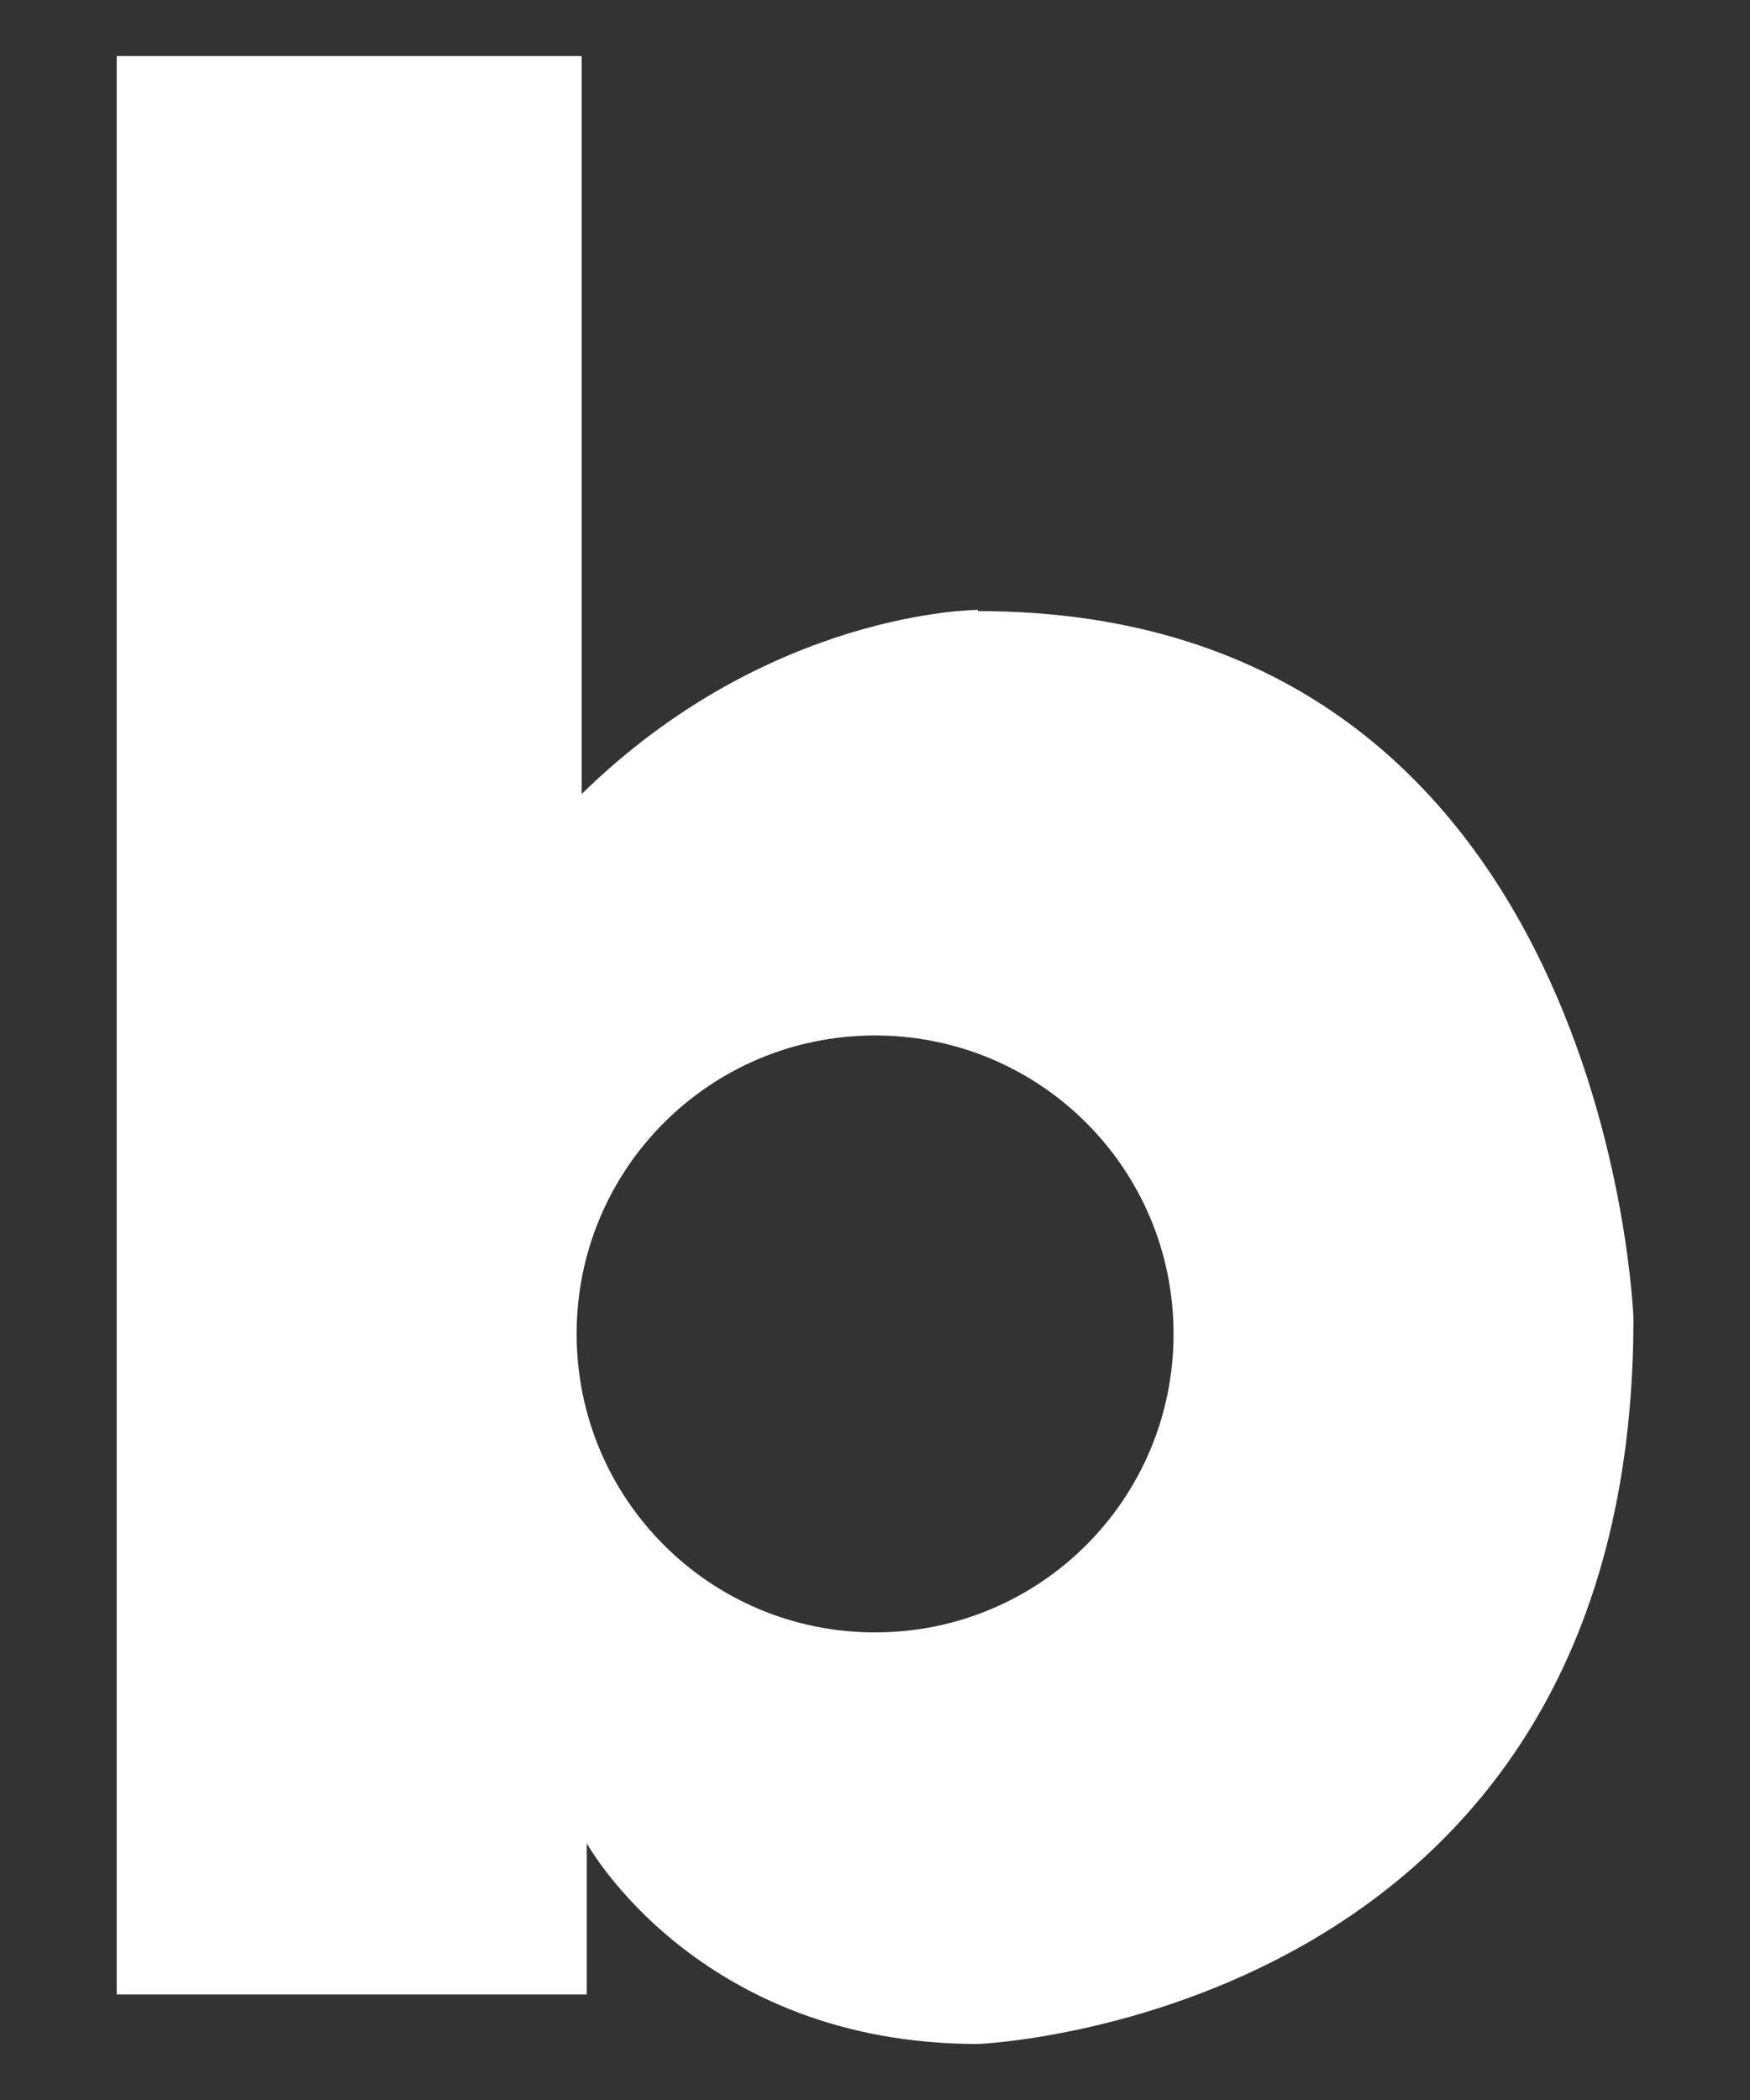
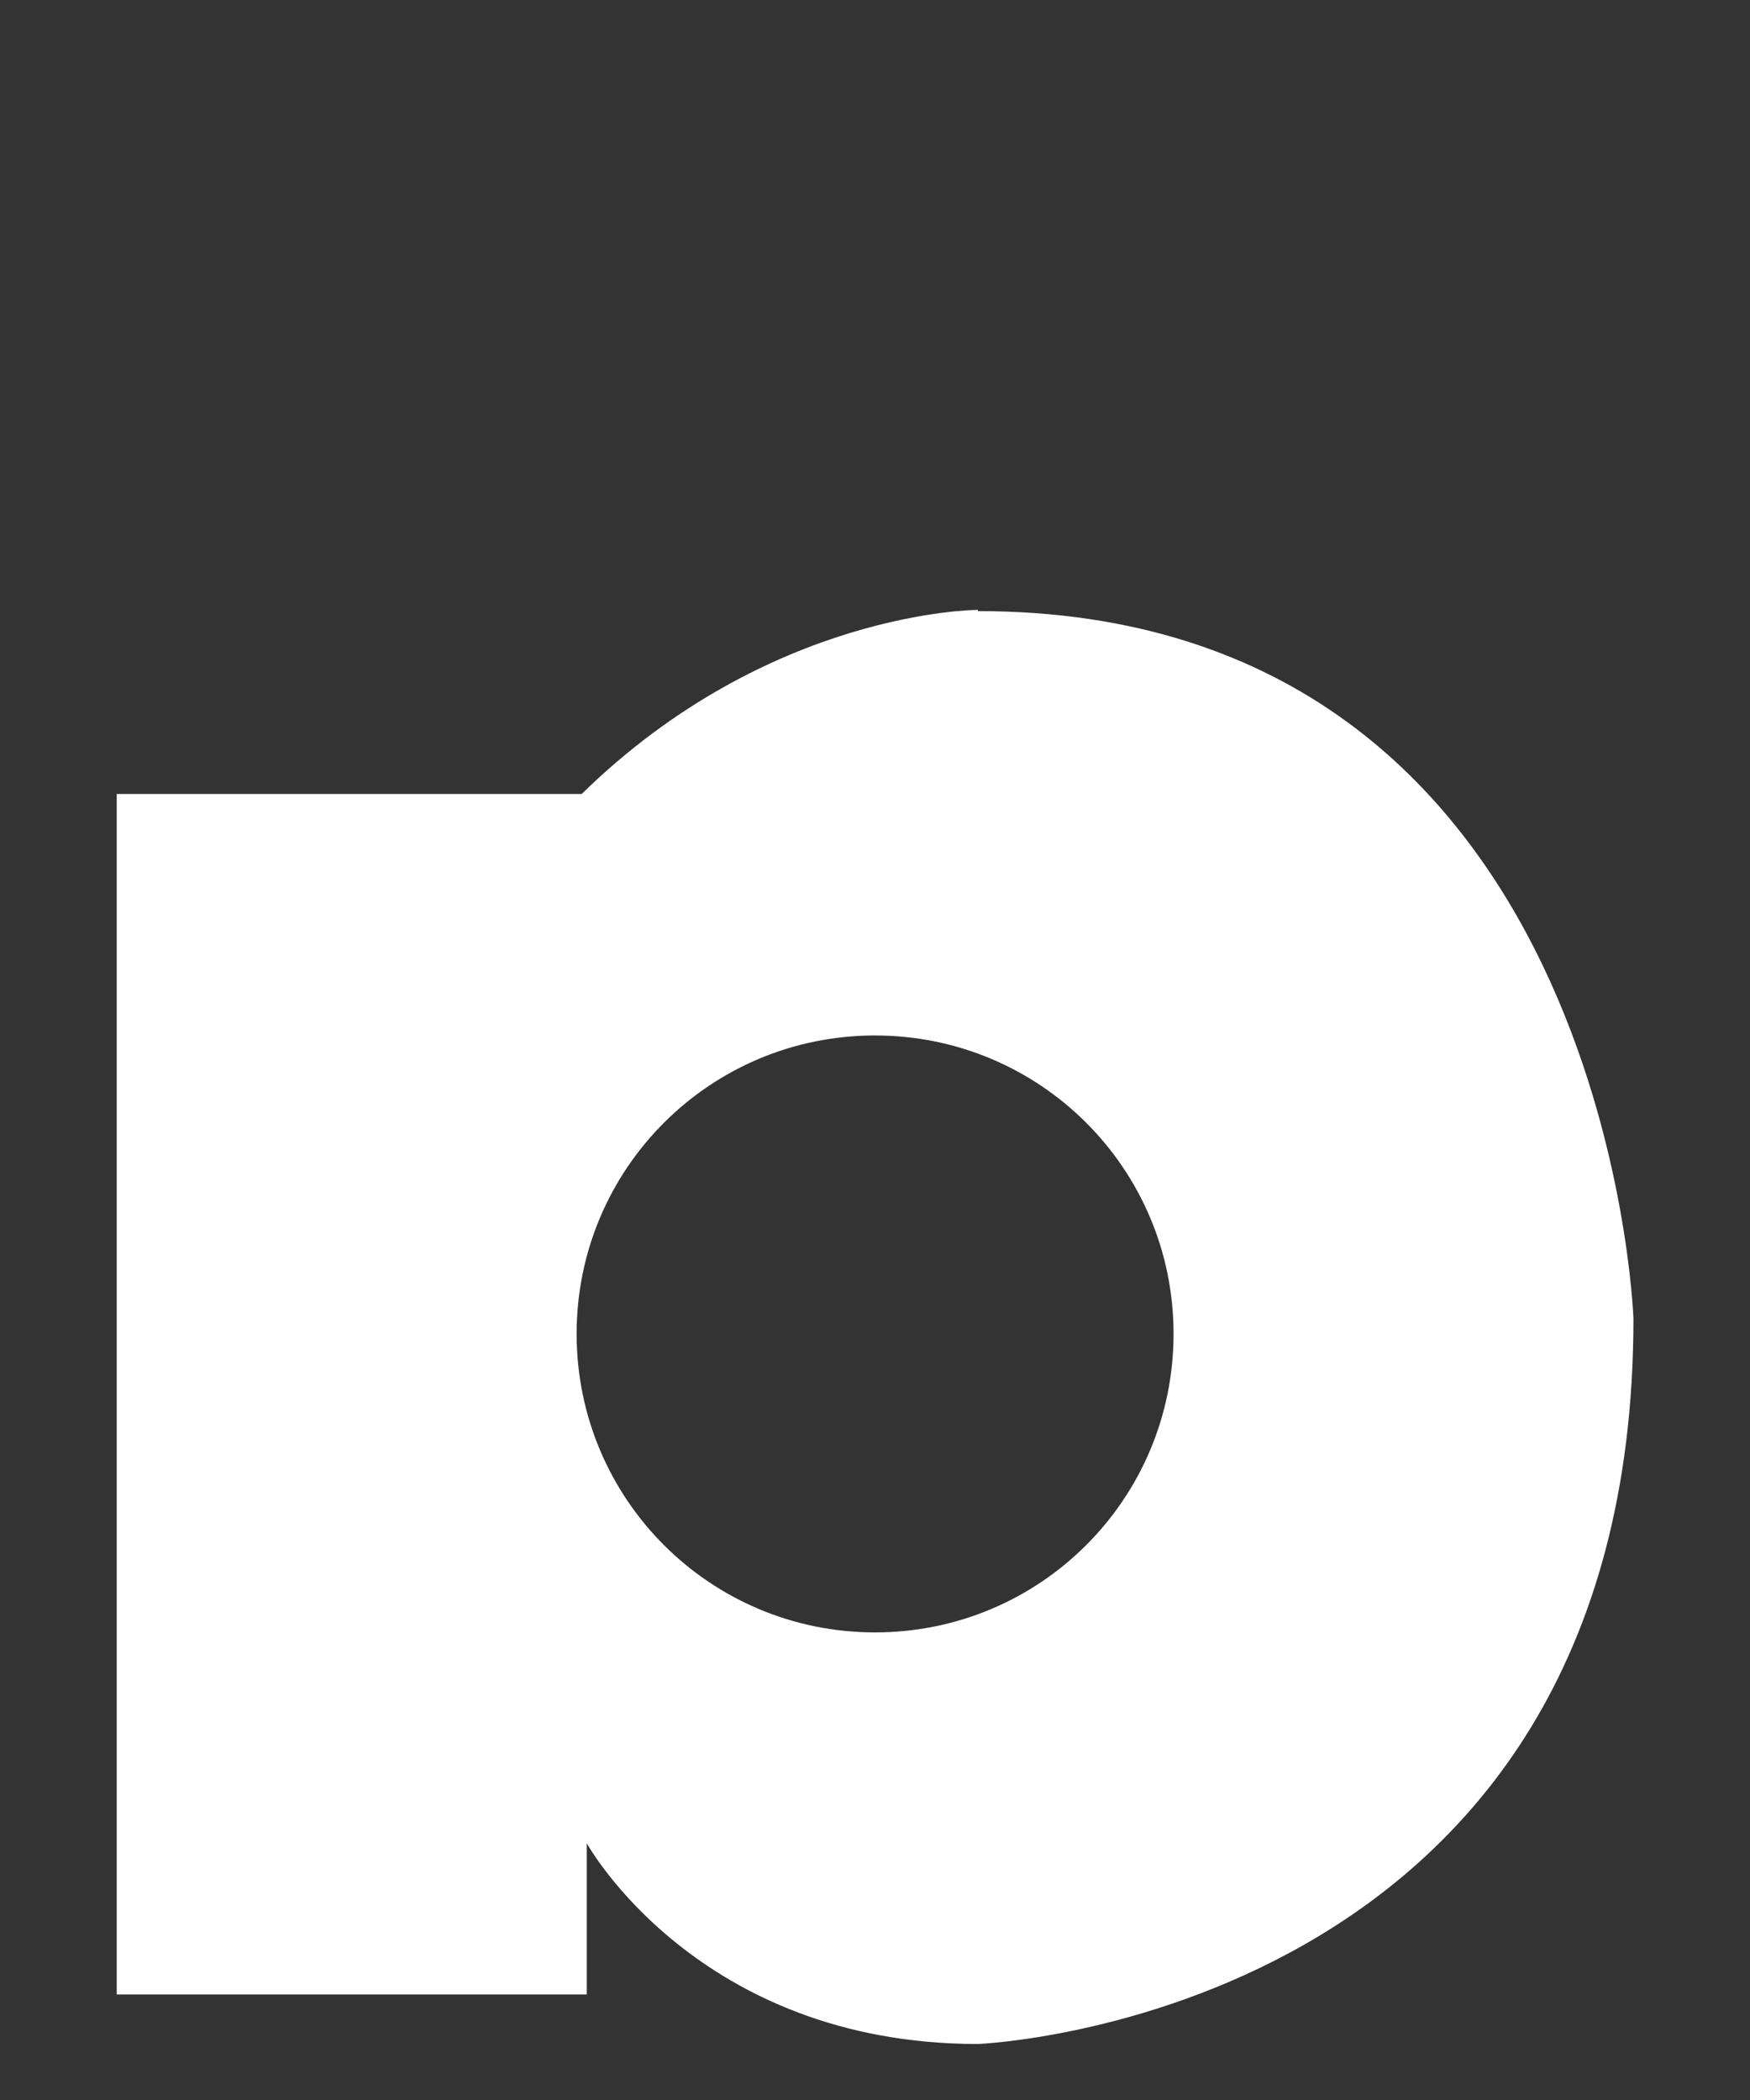
<svg xmlns="http://www.w3.org/2000/svg" width="10" height="12" viewBox="0 0 10 12" fill="none">
  <rect x="0" y="0" width="10" height="12" fill="#333333" stroke="none" />
-   <path d="M5.588 3.485C5.588 3.485 4.398 3.485 3.324 4.537V0.32H0.667V11.397H3.353V10.533C3.353 10.533 3.984 11.68 5.588 11.68C5.588 11.68 9.334 11.535 9.334 7.535C9.334 7.535 9.196 3.492 5.588 3.492M5 9.328C4.057 9.328 3.295 8.566 3.295 7.622C3.295 6.679 4.057 5.917 5 5.917C5.944 5.917 6.706 6.679 6.706 7.622C6.706 8.566 5.944 9.328 5 9.328Z" fill="white" />
+   <path d="M5.588 3.485C5.588 3.485 4.398 3.485 3.324 4.537H0.667V11.397H3.353V10.533C3.353 10.533 3.984 11.68 5.588 11.68C5.588 11.68 9.334 11.535 9.334 7.535C9.334 7.535 9.196 3.492 5.588 3.492M5 9.328C4.057 9.328 3.295 8.566 3.295 7.622C3.295 6.679 4.057 5.917 5 5.917C5.944 5.917 6.706 6.679 6.706 7.622C6.706 8.566 5.944 9.328 5 9.328Z" fill="white" />
</svg>